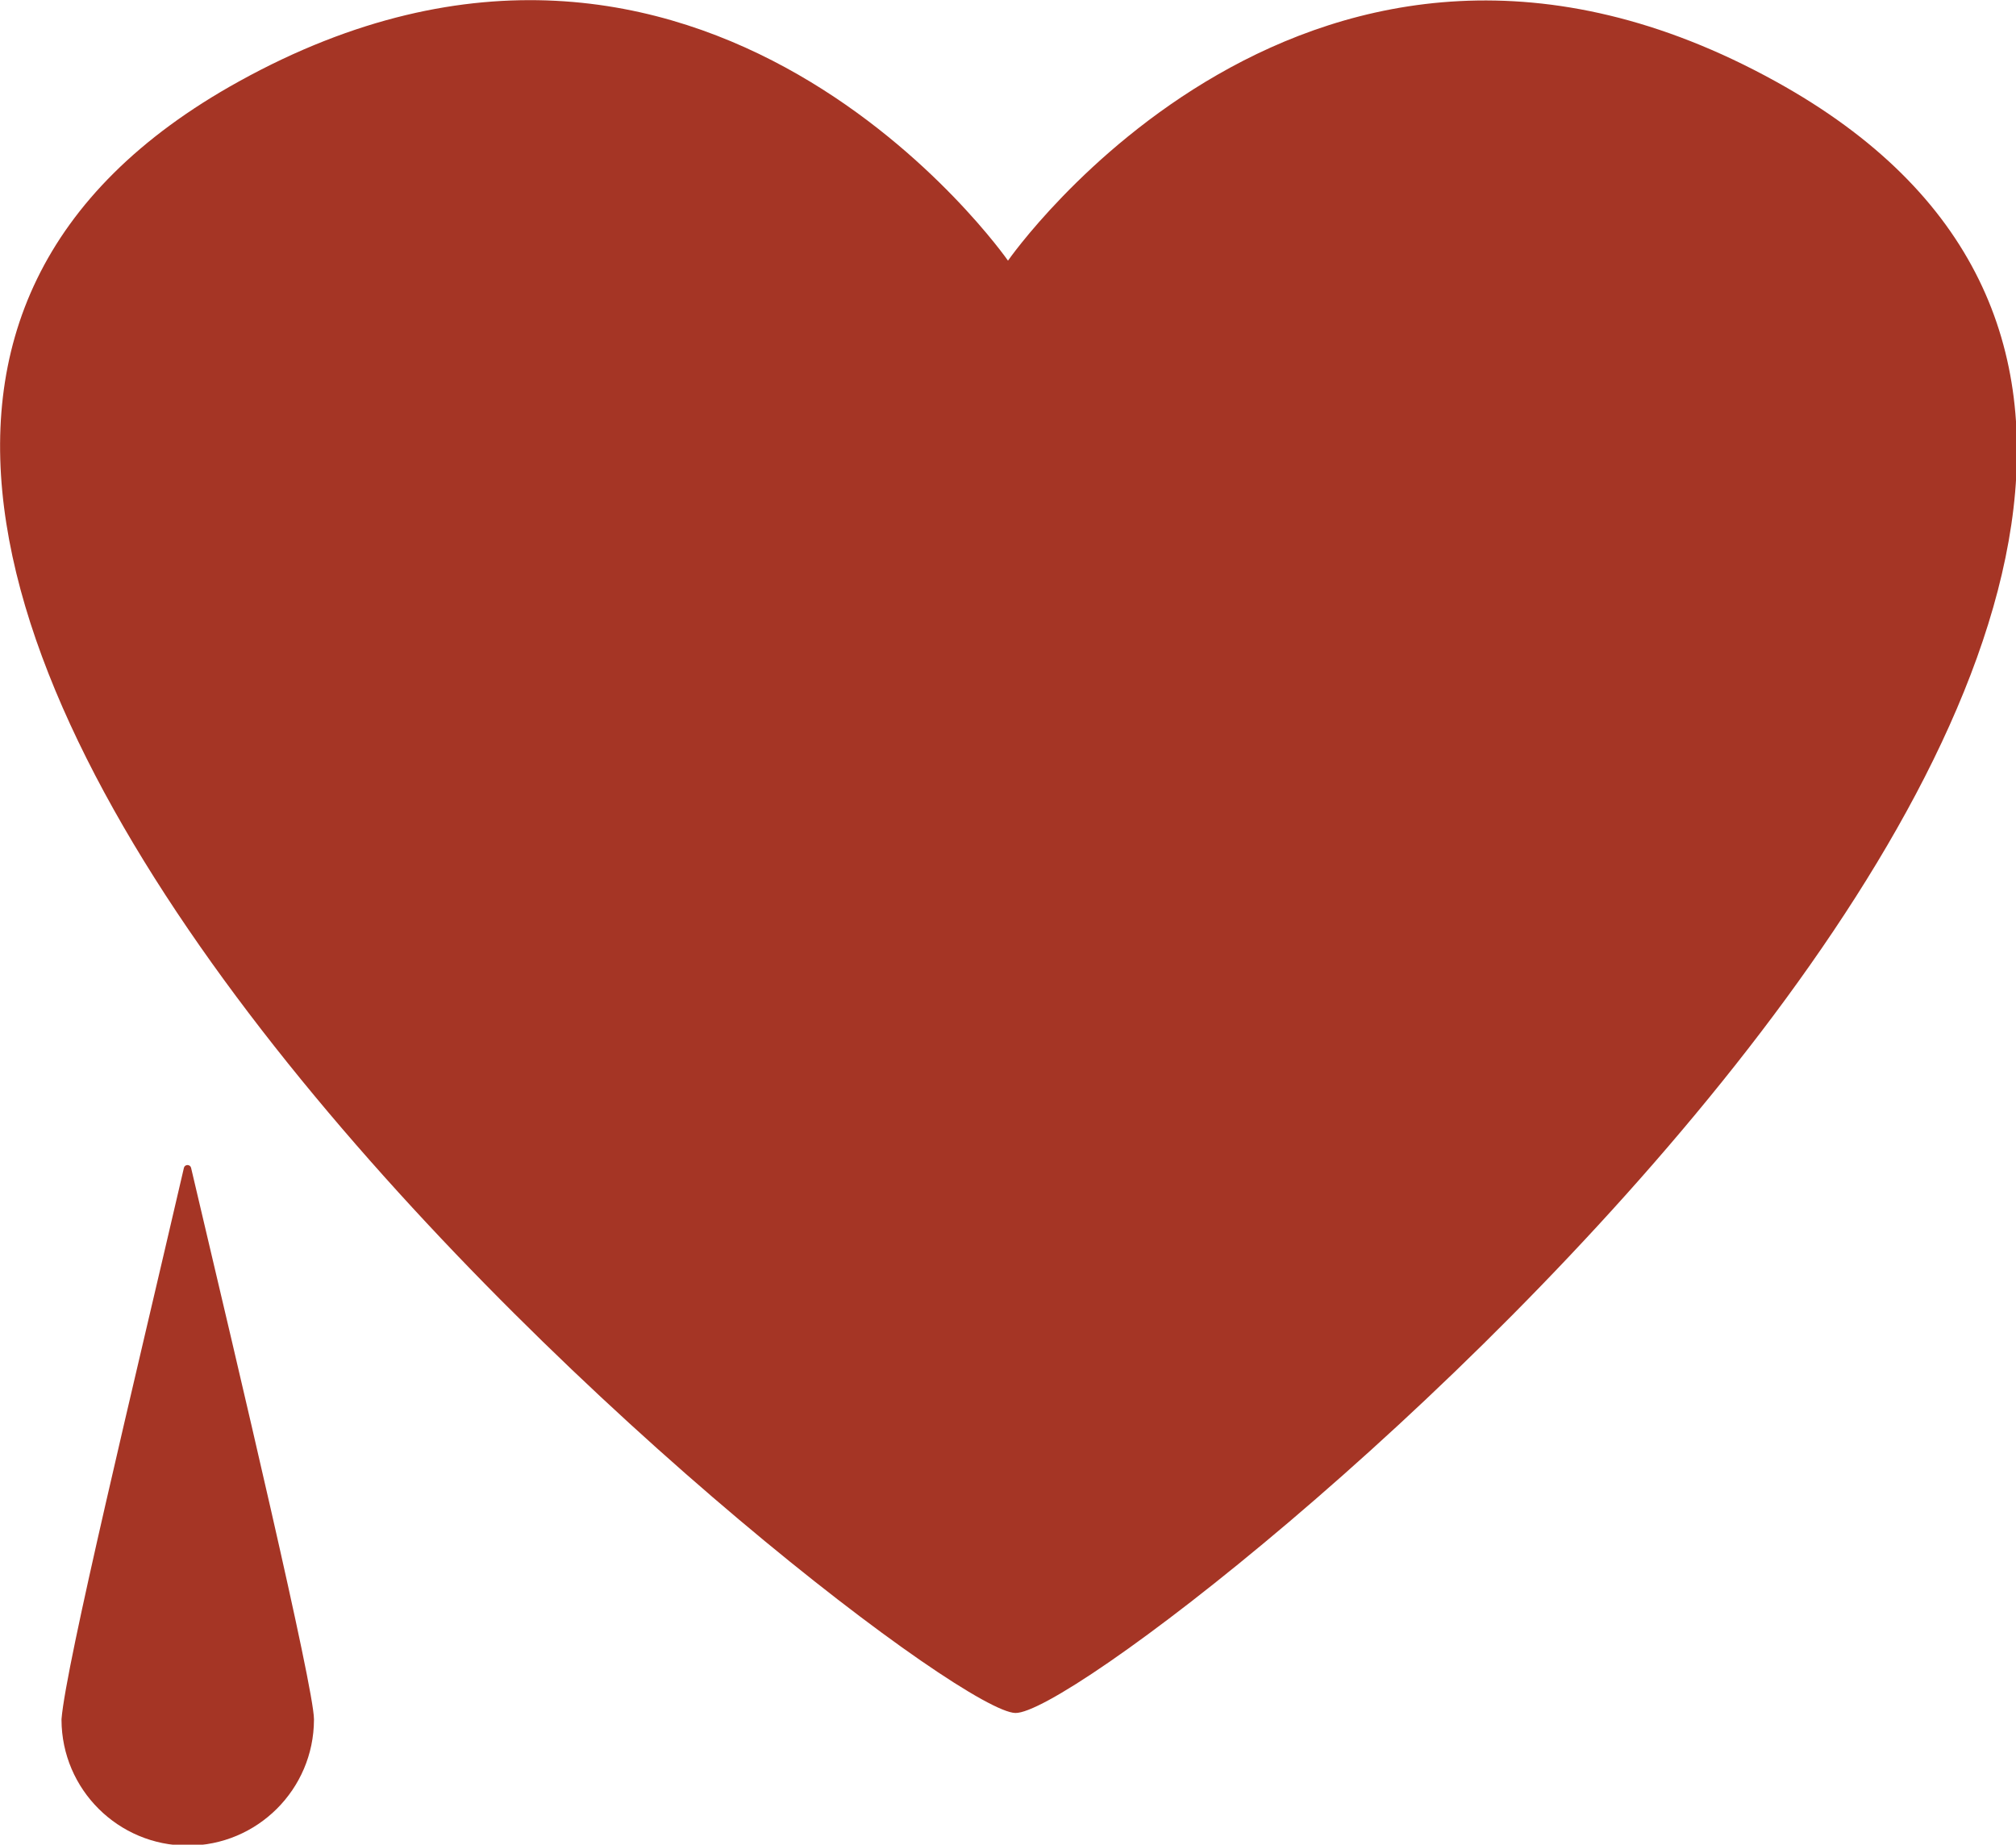
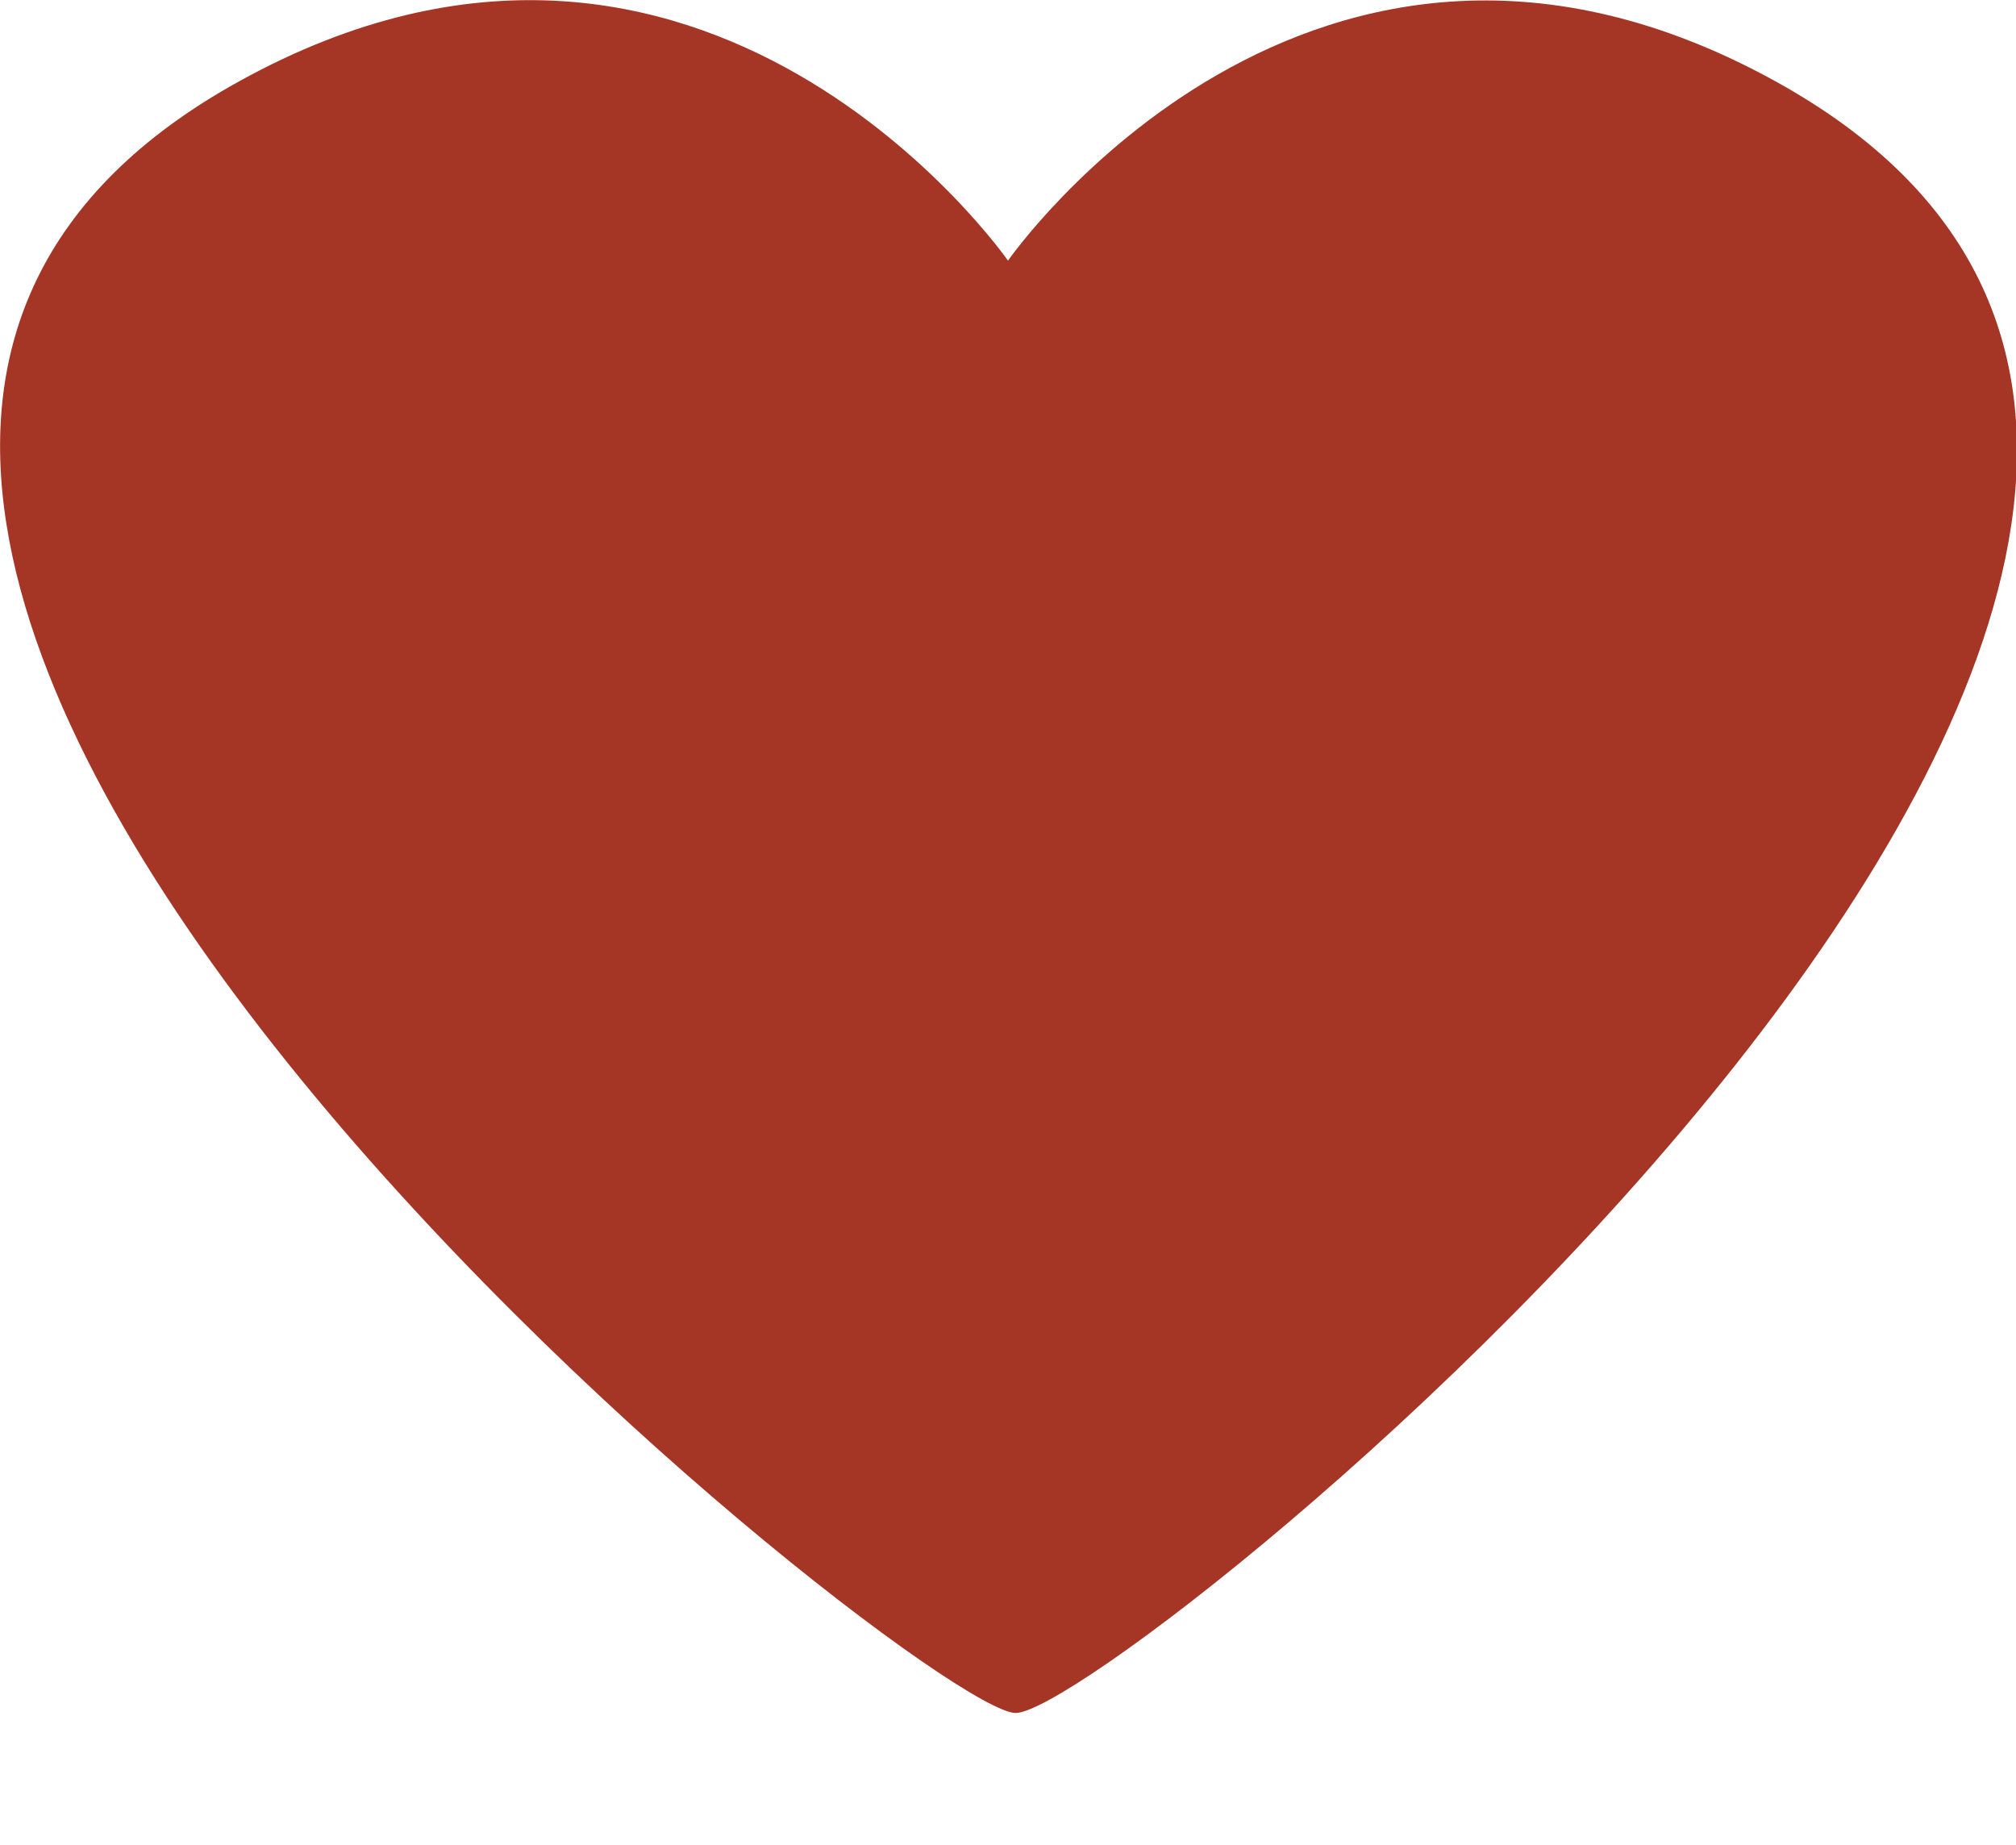
<svg xmlns="http://www.w3.org/2000/svg" version="1.1" x="0px" y="0px" viewBox="0 0 874.287 800" xml:space="preserve" width="874.287" height="800">
  <g id="g6" transform="matrix(1.029,0,0,1.029,-90.53,-147.709)">
    <path fill="#A53525" d="m 836.4,177.9 c -196,-108.3 -323.6,75.5 -323.6,75.5 0,0 -128,-184 -324,-75.6 -339.9,187.6 285.5,686.7 327.1,687.7 41.6,1 660.6,-499.8 320.5,-687.6 z" id="path2" />
-     <path fill="#A53525" d="m 165.5,635.7 c -21.2,91.5 -49.7,209.1 -51.6,232.4 0,0.1 0,0.2 0,0.3 0.1,29.3 23.9,53 53.2,53 29.3,0 53.1,-23.7 53.2,-53 0,-0.1 0,-0.2 0,-0.3 -0.1,-13.6 -31,-144.2 -51.8,-232.4 -0.4,-1.5 -2.6,-1.5 -3,0 z" id="path4" />
  </g>
</svg>